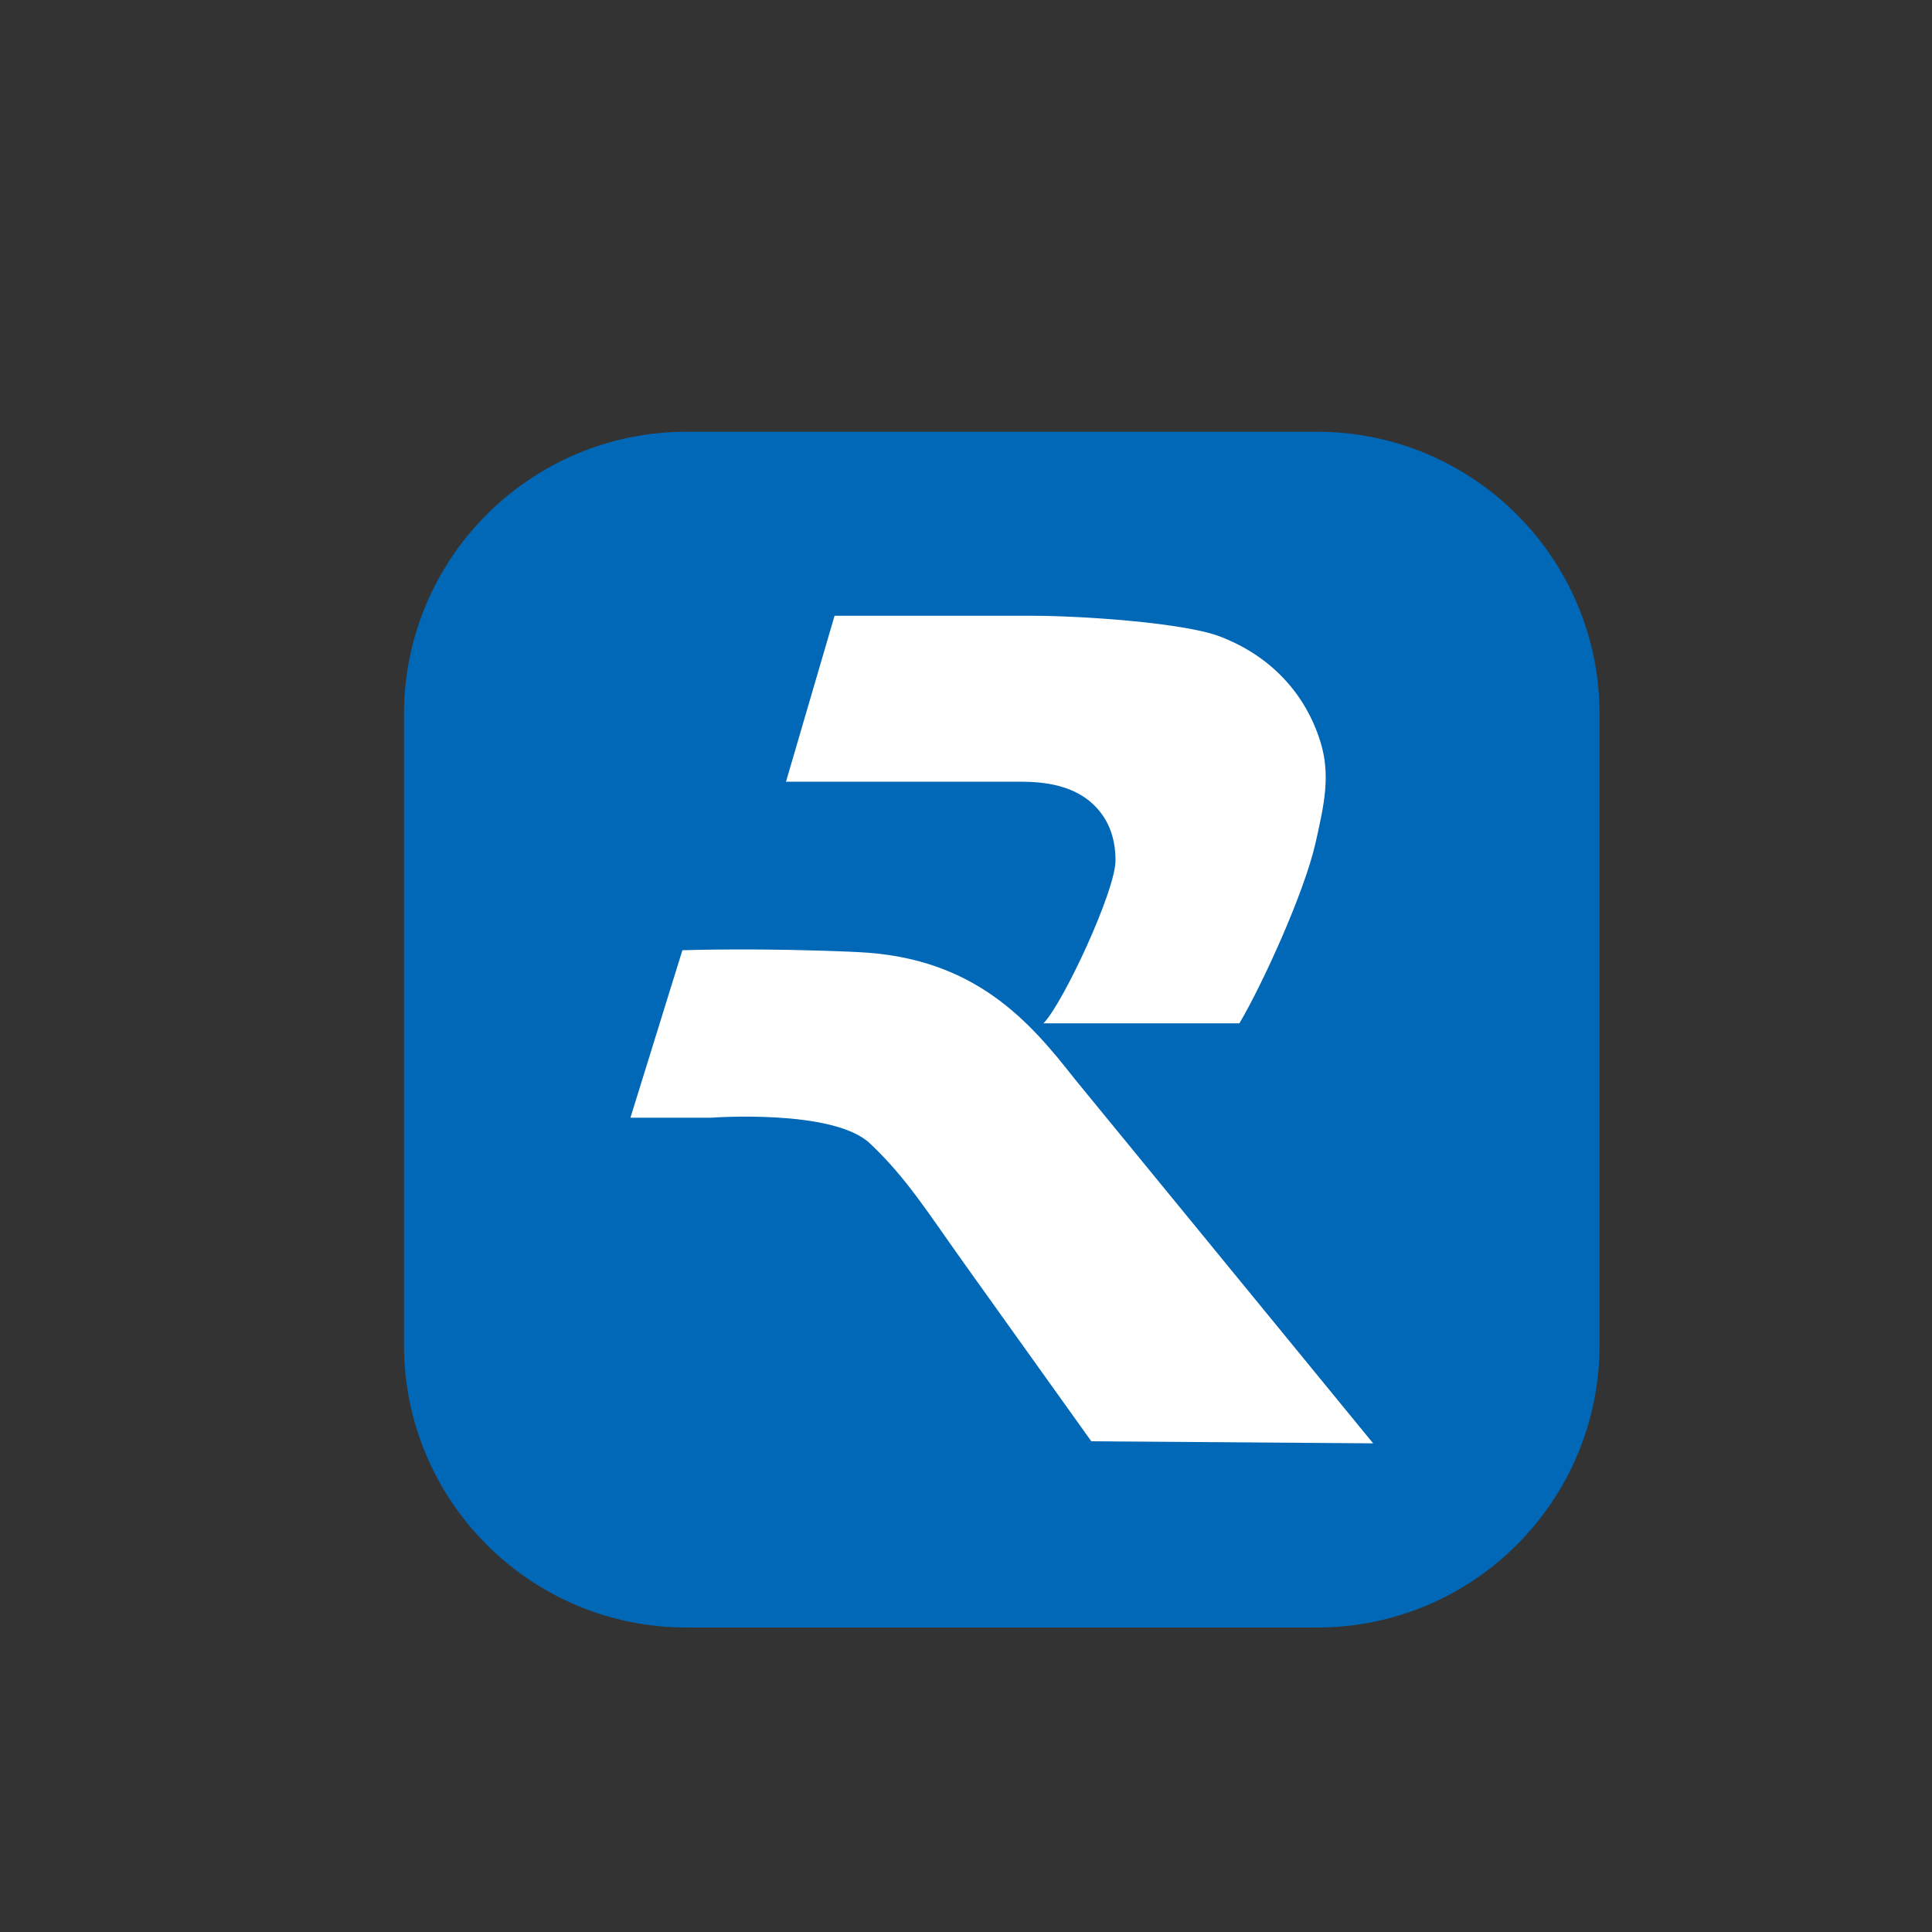
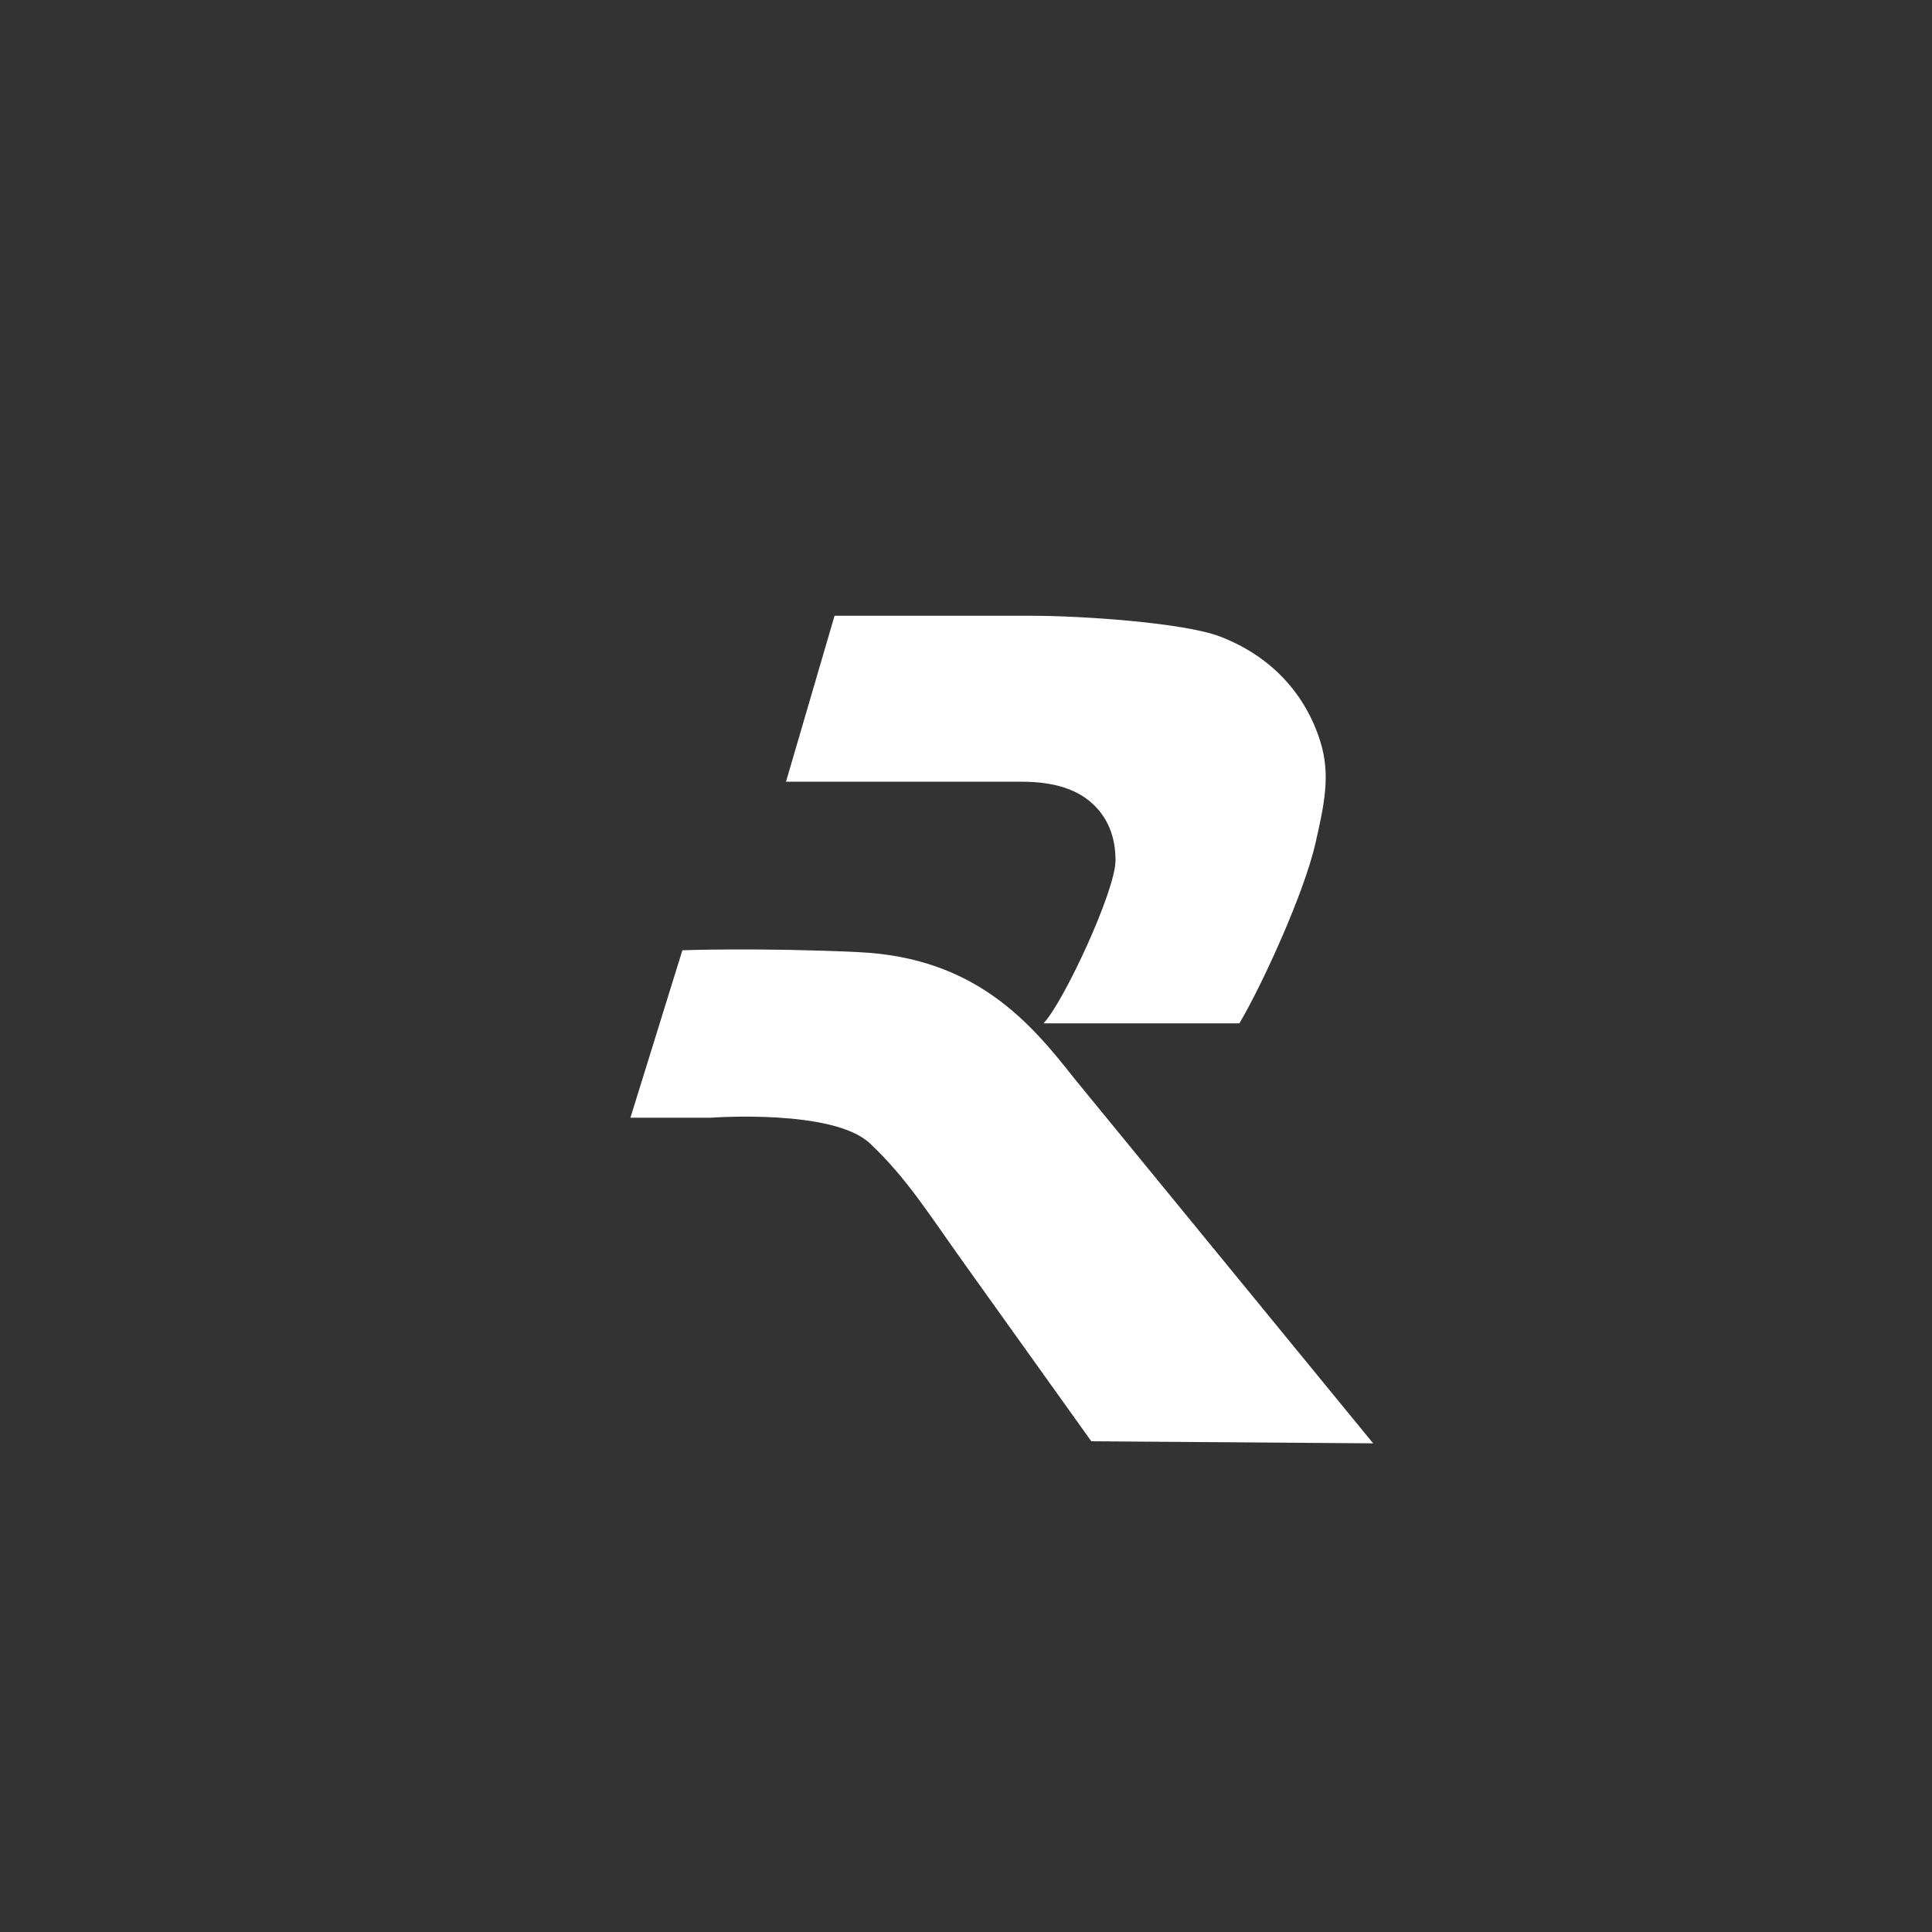
<svg xmlns="http://www.w3.org/2000/svg" version="1.1" x="0px" y="0px" viewBox="0 0 113.39 113.39" style="enable-background:new 0 0 113.39 113.39;" xml:space="preserve">
  <rect x="0" y="0" width="113.39" height="113.39" fill="#333333" stroke="none" />
  <style type="text/css">
	.st0{display:none;}
	.st1{display:inline;}
	.st2{display:inline;fill-rule:evenodd;clip-rule:evenodd;}
	.st3{display:inline;fill:#003C5A;}
	.st4{display:inline;opacity:0.64;fill:#F4DE25;}
	.st5{fill:#003C5A;}
	.st6{fill:#FFFFFF;}
	.st7{display:inline;fill:#040000;}
	.st8{fill:#040000;}
	.st9{fill:#0068B7;}
</style>
  <g id="圖層_1" class="st0">
</g>
  <g id="ok">
</g>
  <g id="圖層_3" class="st0">
</g>
  <g id="圖層_5">
-     <path class="st9" d="M77.3,95.52H40.29c-9.16,0-16.58-7.43-16.58-16.58V41.92c0-9.16,7.43-16.58,16.58-16.58H77.3   c9.16,0,16.58,7.43,16.58,16.58v37.01C93.88,88.1,86.46,95.52,77.3,95.52z" />
    <g>
      <path class="st6" d="M80.59,84.71L63.08,63.33c-2.63-3.35-5.84-7.13-12.71-7.45c-5.72-0.27-10.32-0.11-10.32-0.11L37,65.6h4.71    c0,0,7.18-0.54,9.35,1.51c2.17,2.05,3.38,4.04,5.64,7.2s7.35,10.28,7.35,10.28L80.59,84.71z" />
      <path class="st6" d="M64.1,47.15c0.92,0.84,1.37,1.96,1.37,3.35c0,1.79-3.08,8.39-4.23,9.56h11.5c1.33-2.24,3.8-7.63,4.47-10.59    c0.51-2.26,0.89-3.97,0.29-5.92c-0.86-2.78-2.85-5.02-5.89-6.19c-2.14-0.82-8.17-1.22-11.02-1.22H48.98l-2.85,9.74h13.92    C61.83,45.89,63.18,46.31,64.1,47.15z" />
    </g>
  </g>
  <g id="圖層_2" class="st0">
</g>
</svg>